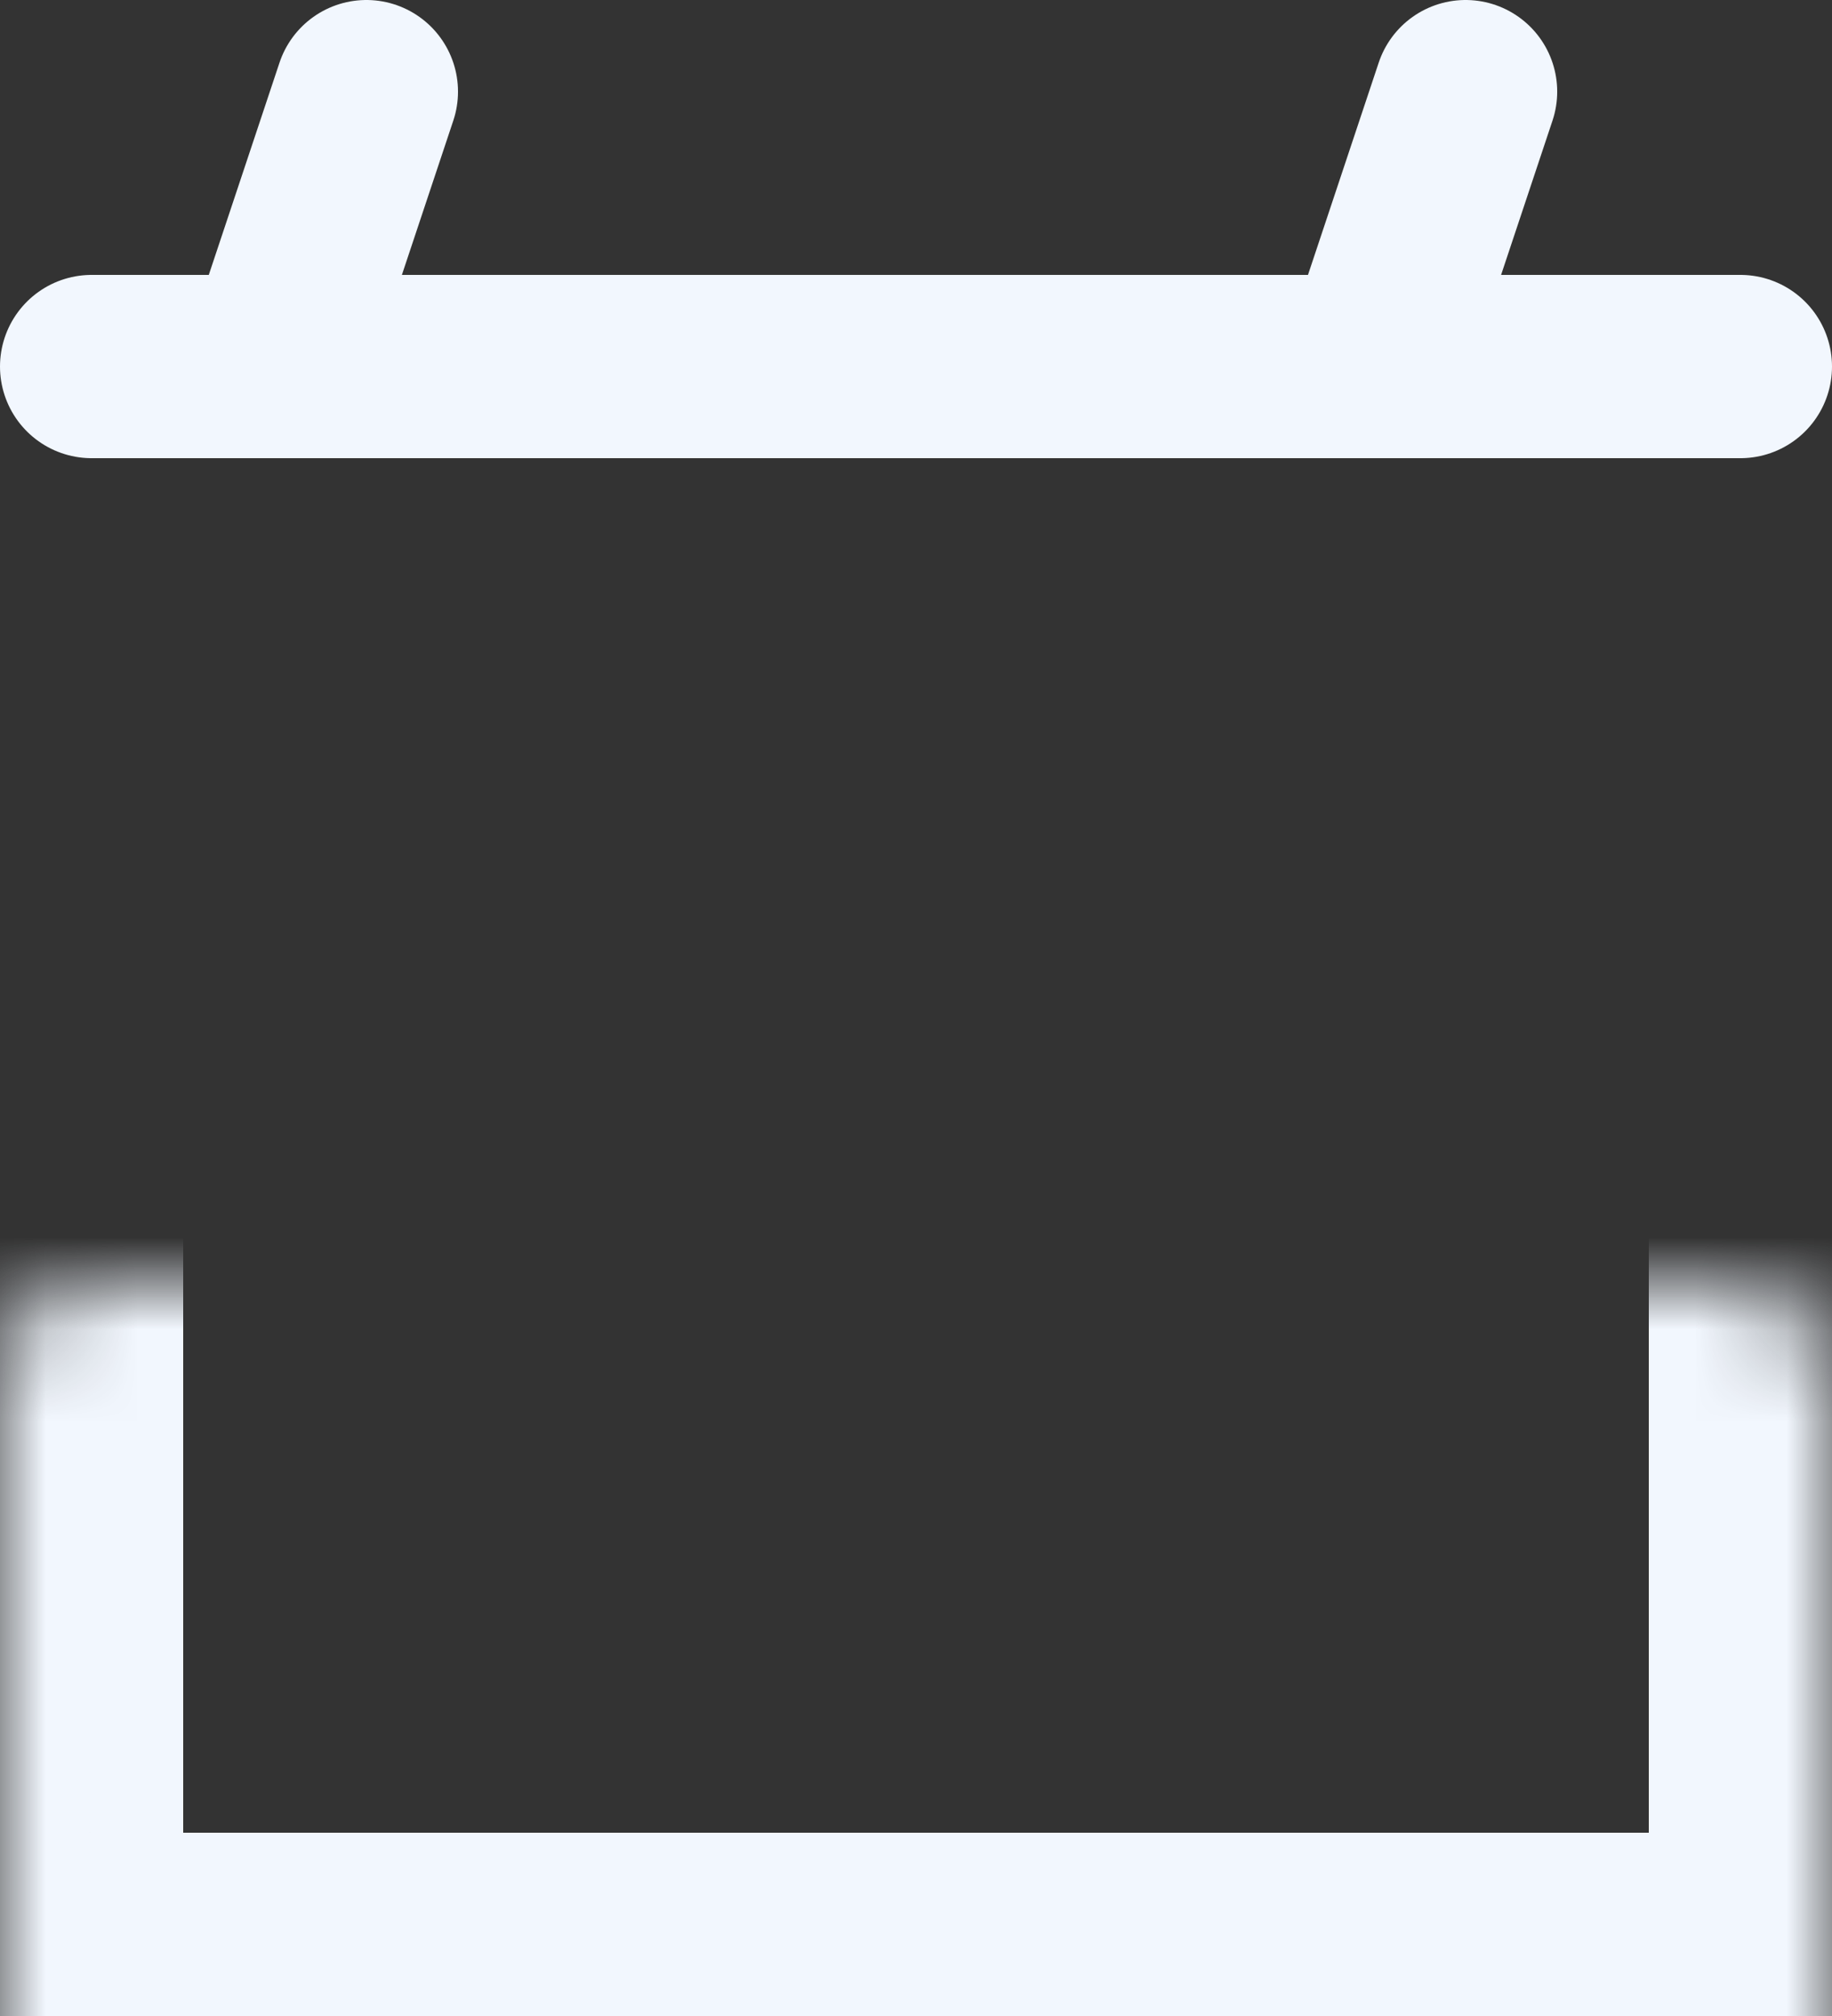
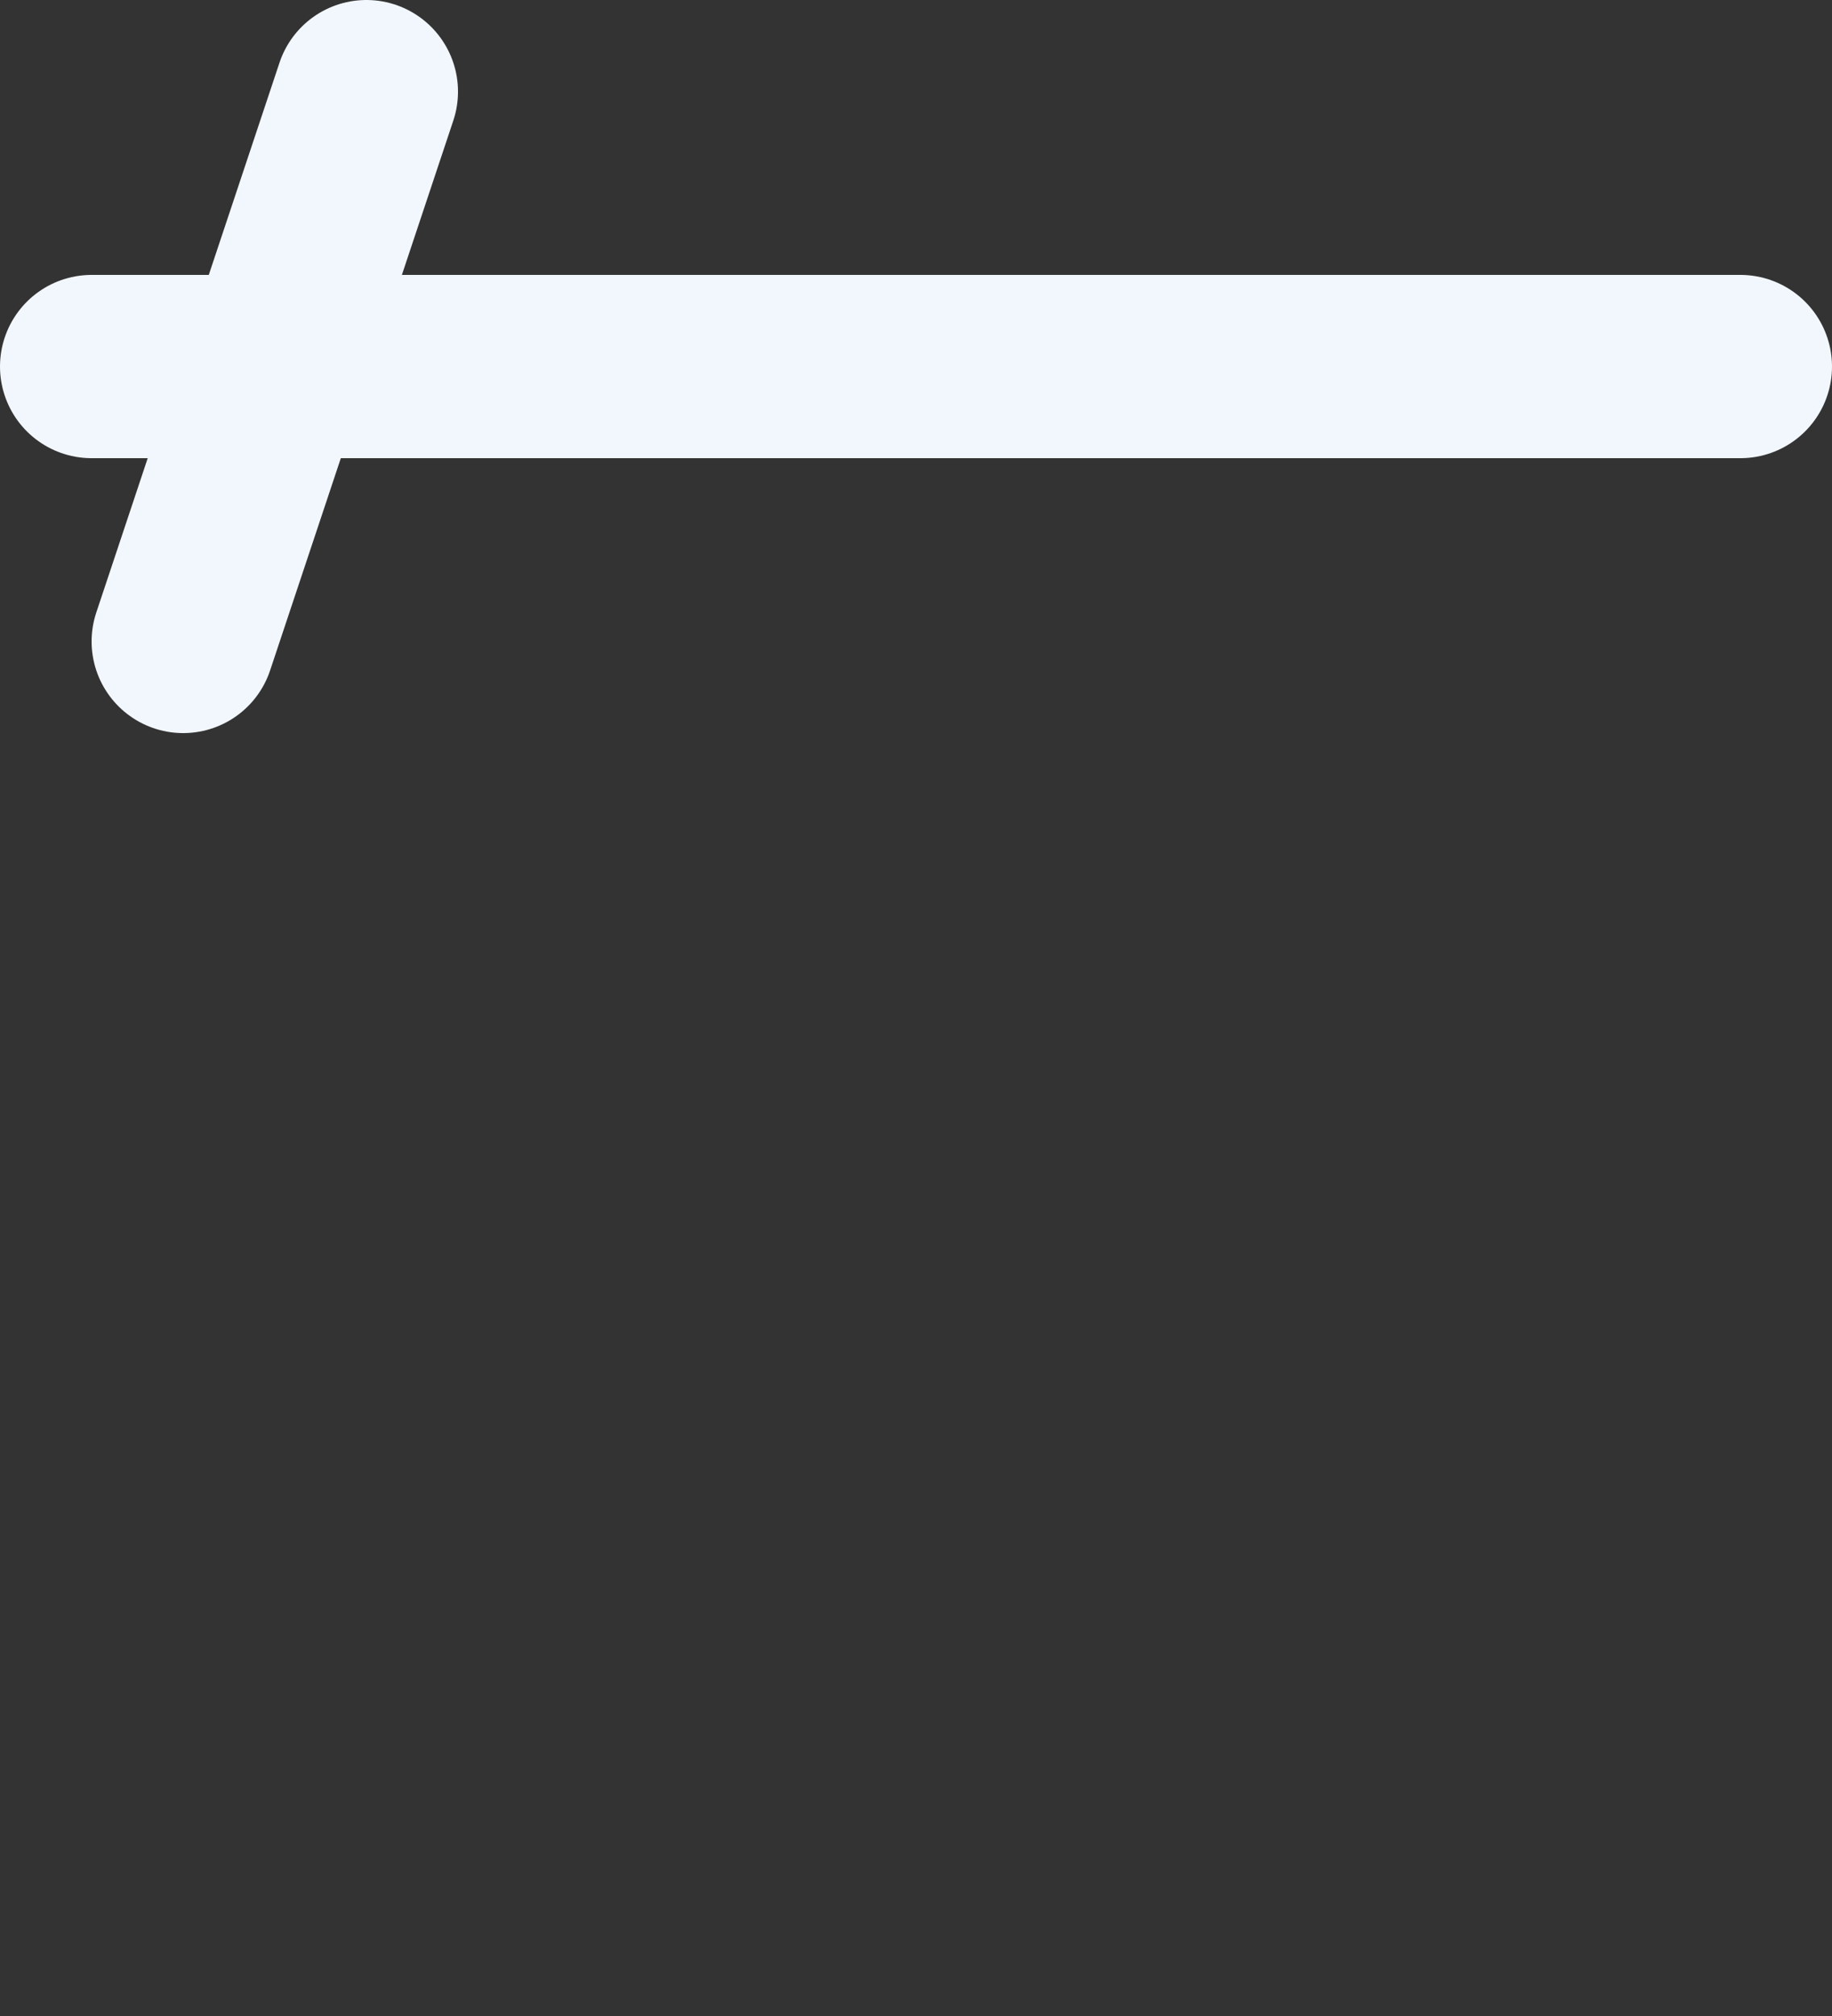
<svg xmlns="http://www.w3.org/2000/svg" width="20" height="22" viewBox="0 0 20 22" fill="none">
  <rect x="0" y="0" width="20" height="22" fill="#333333" stroke="none" />
  <mask id="path-1-inside-1" fill="#fff">
-     <rect y="7" width="20" height="15" rx="1" />
-   </mask>
+     </mask>
  <rect y="7" width="20" height="15" rx="1" stroke="#F2F7FE" stroke-width="4" mask="url(#path-1-inside-1)" />
-   <path stroke="#F2F7FE" stroke-width="2" stroke-linecap="round" d="M1 4h18M4 1L3 4m13-3l-1 3" />
+   <path stroke="#F2F7FE" stroke-width="2" stroke-linecap="round" d="M1 4h18M4 1L3 4l-1 3" />
</svg>